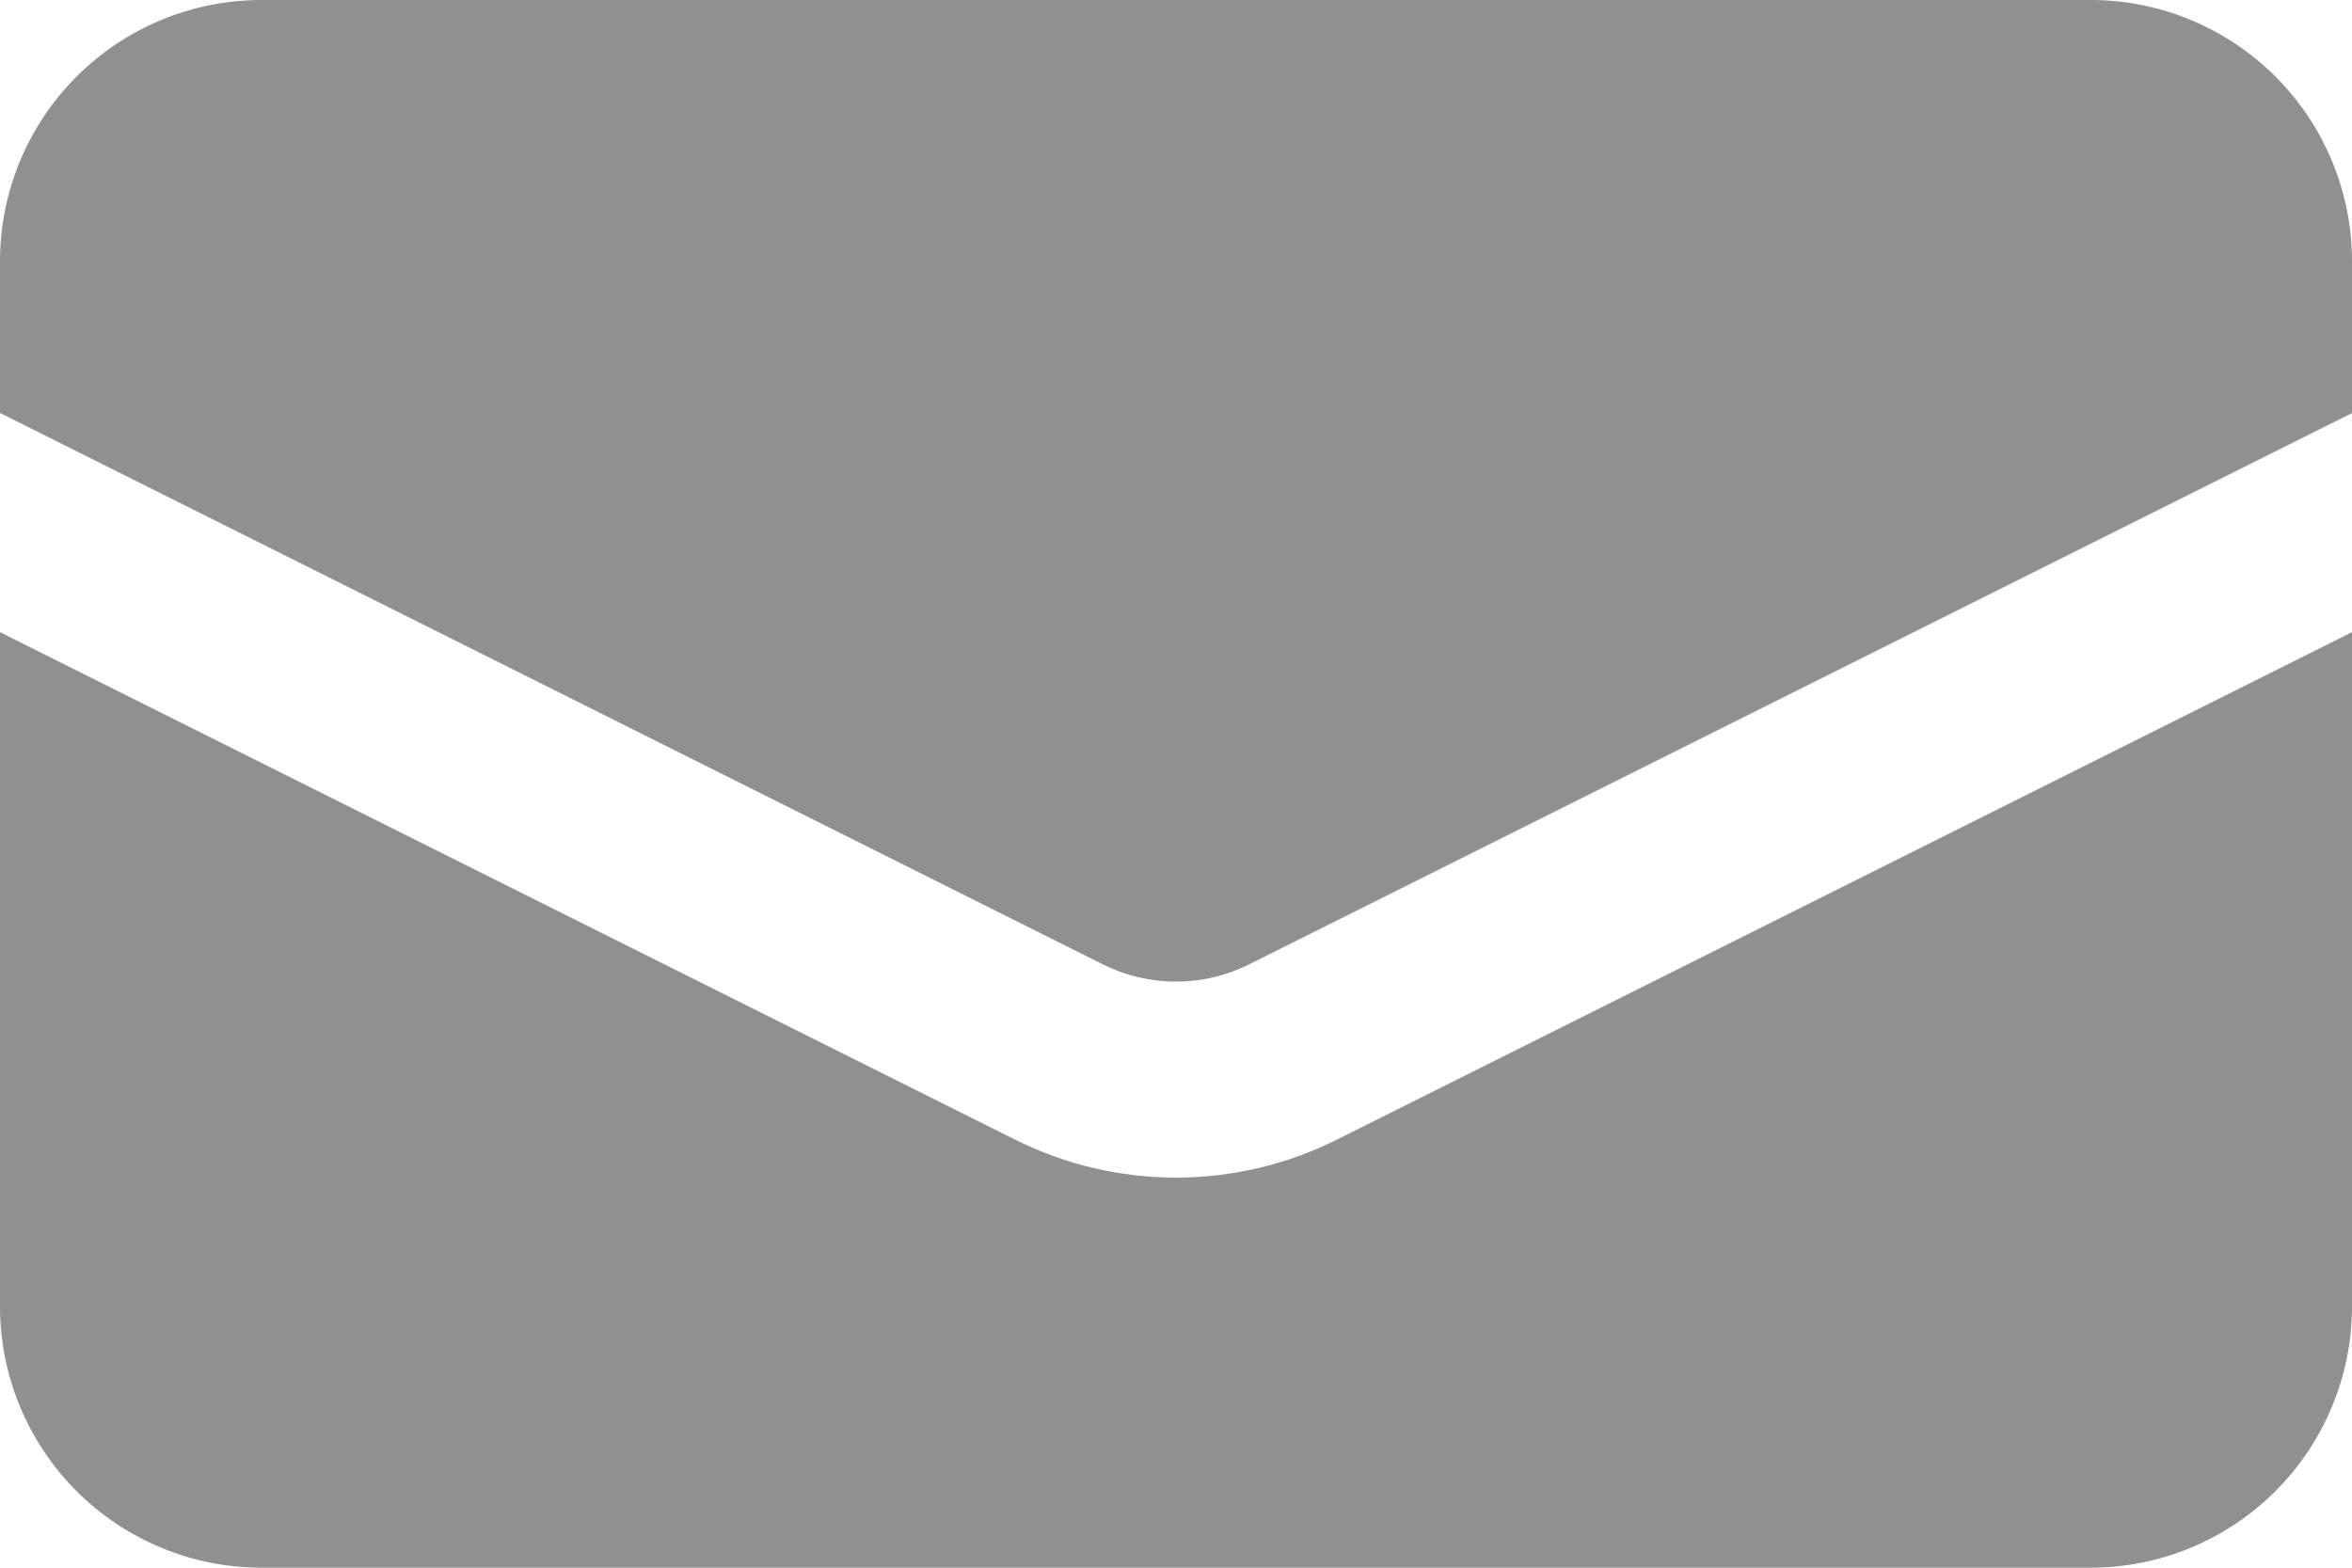
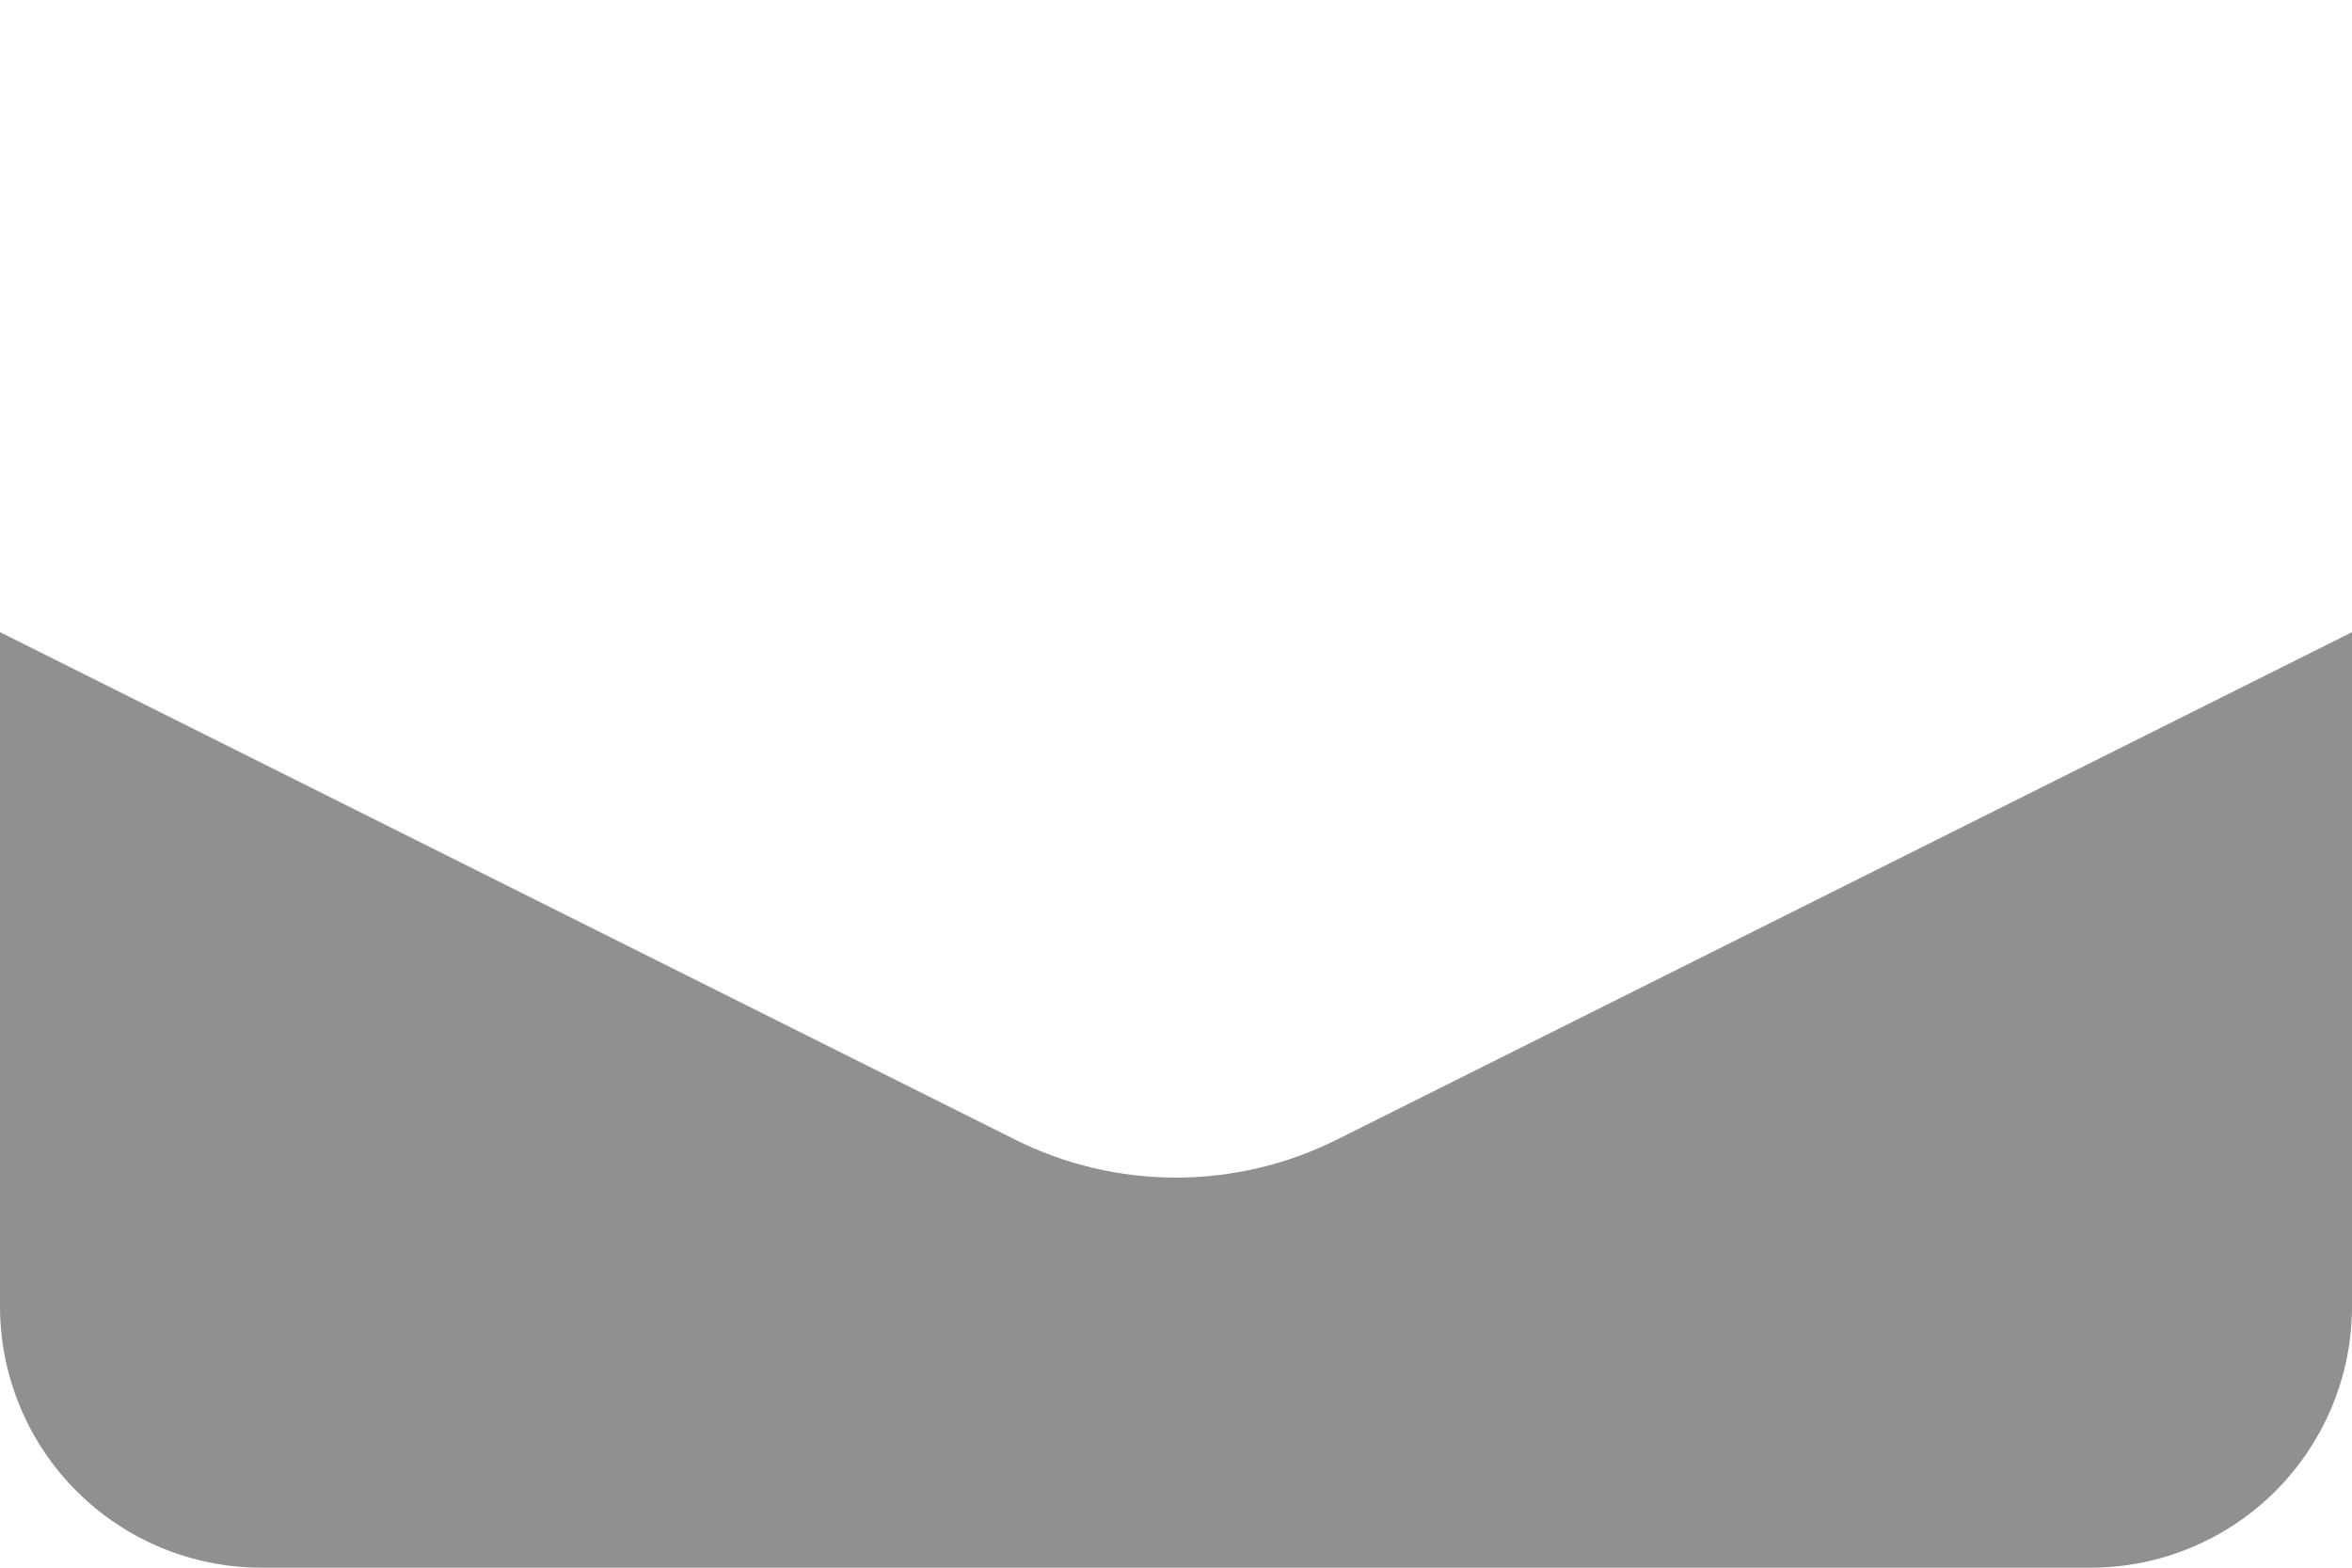
<svg xmlns="http://www.w3.org/2000/svg" width="18" height="12" viewBox="0 0 18 12" fill="none">
-   <path d="M2 0C1.47 0 0.961 0.211 0.586 0.586C0.211 0.961 0 1.47 0 2V3.161L8.441 7.382C8.615 7.469 8.806 7.514 9 7.514C9.194 7.514 9.385 7.469 9.559 7.382L18 3.162V2C18 1.47 17.789 0.961 17.414 0.586C17.039 0.211 16.53 0 16 0H2Z" fill="#909090" />
  <path d="M18 4.839L10.23 8.724C9.848 8.915 9.427 9.014 9 9.014C8.573 9.014 8.152 8.915 7.77 8.724L0 4.839V10C0 10.53 0.211 11.039 0.586 11.414C0.961 11.789 1.47 12 2 12H16C16.53 12 17.039 11.789 17.414 11.414C17.789 11.039 18 10.53 18 10V4.839Z" fill="#909090" />
</svg>